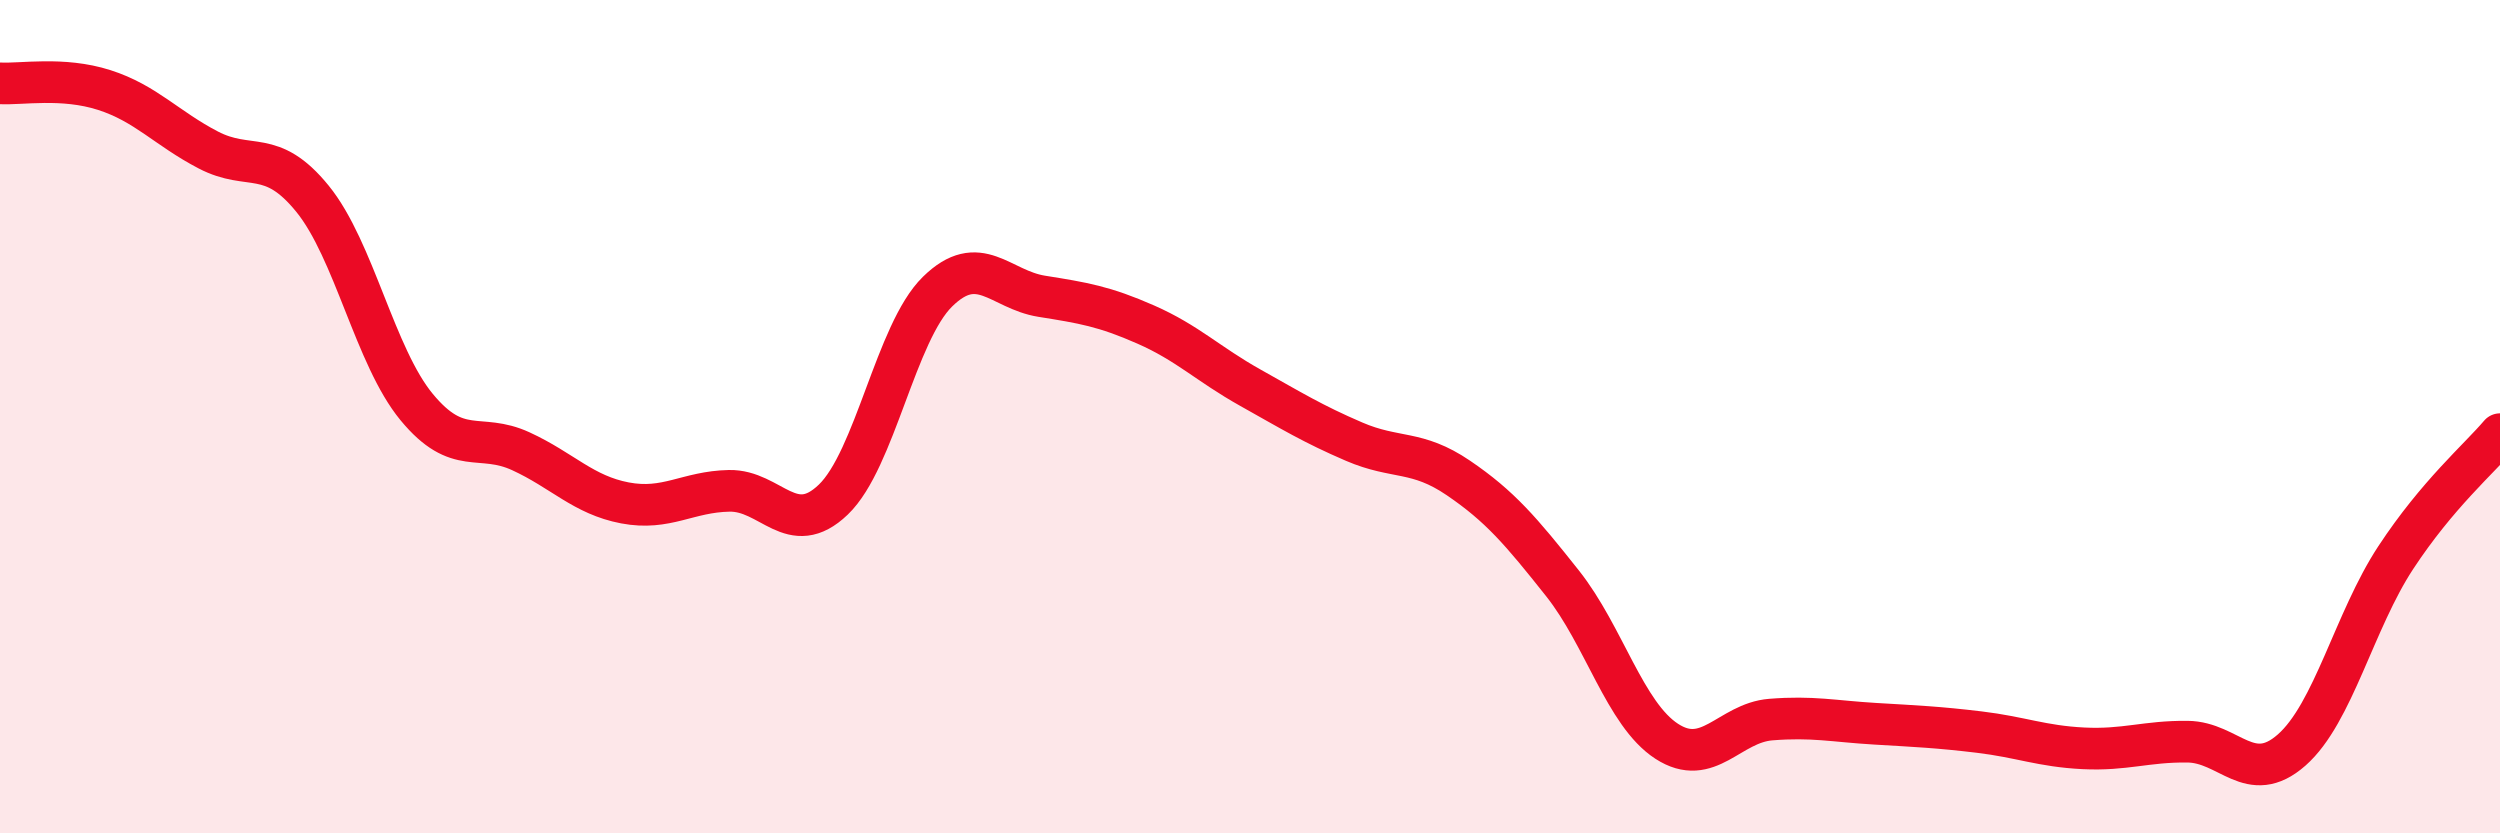
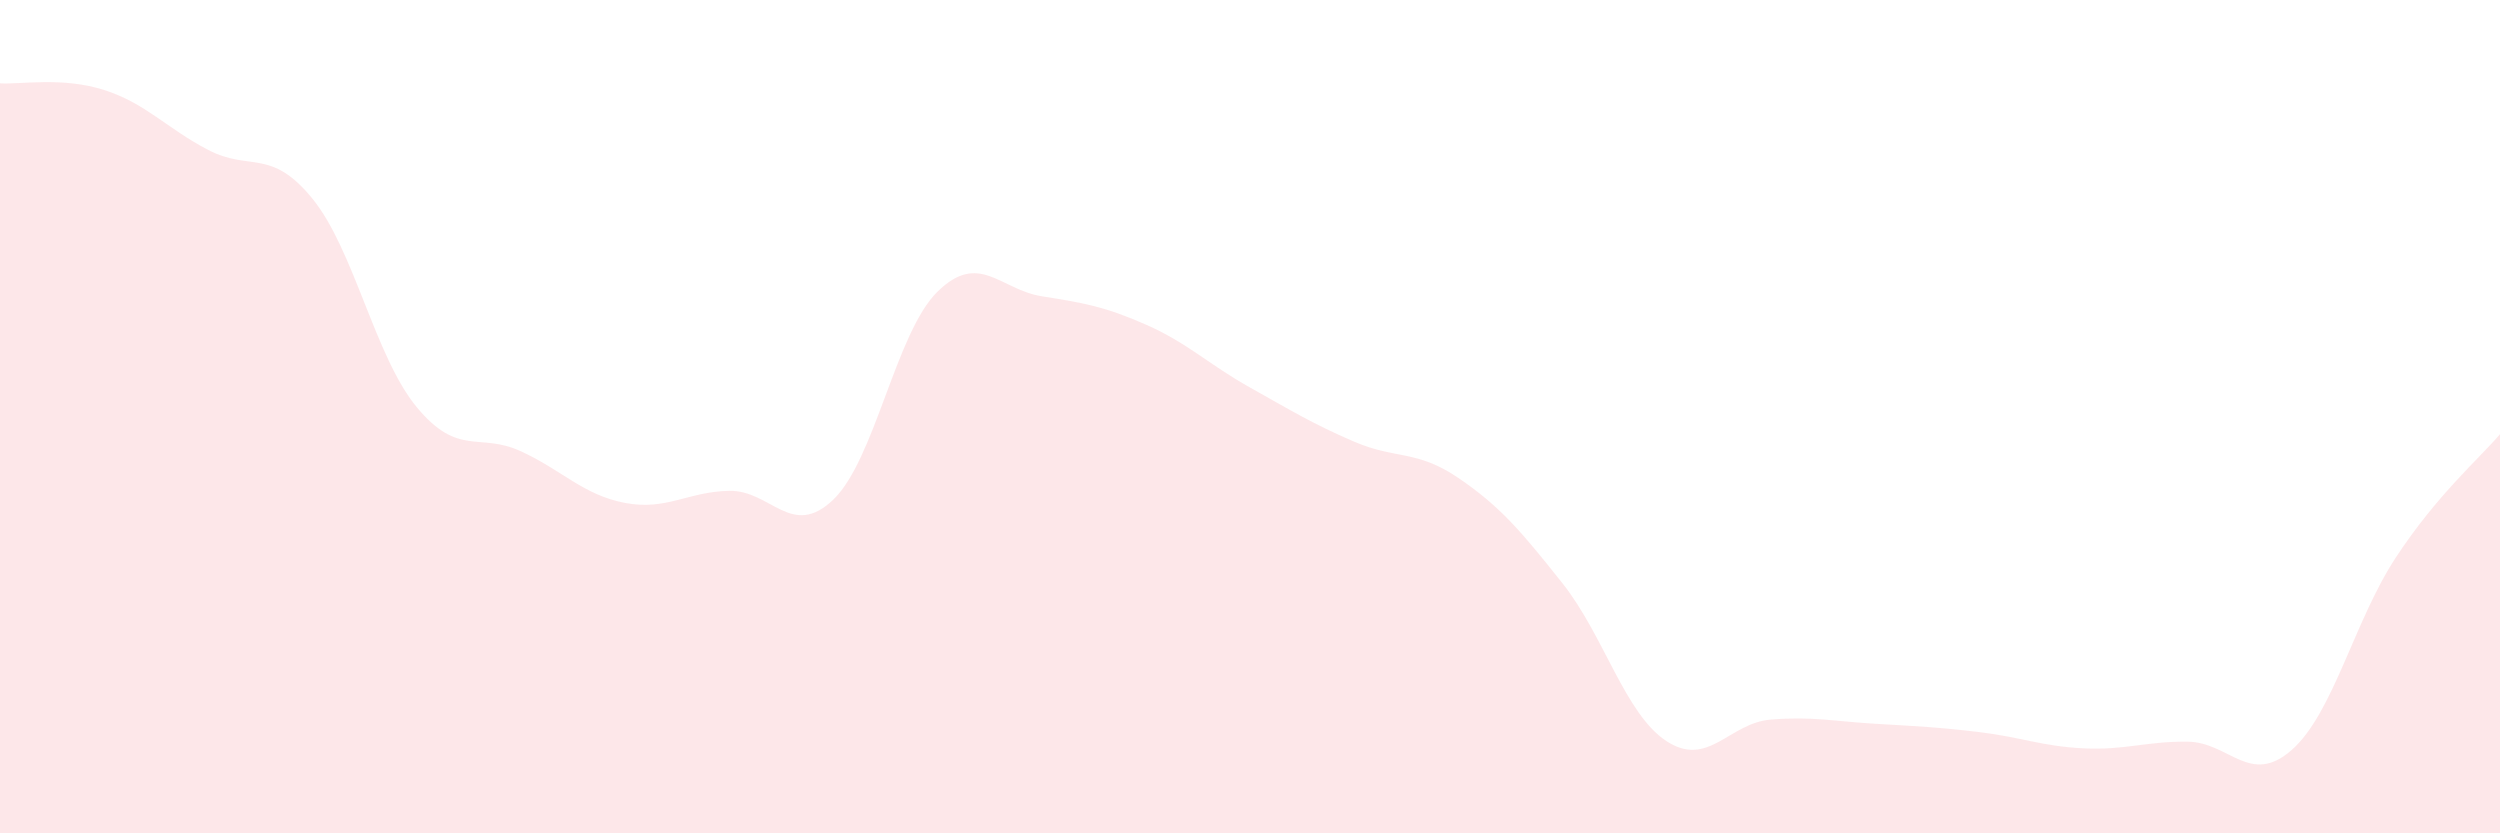
<svg xmlns="http://www.w3.org/2000/svg" width="60" height="20" viewBox="0 0 60 20">
  <path d="M 0,2 C 0.5,2.03 1.5,1.84 2.5,2.16 C 3.5,2.48 4,3.08 5,3.6 C 6,4.12 6.5,3.54 7.5,4.77 C 8.5,6 9,8.56 10,9.77 C 11,10.98 11.5,10.37 12.5,10.83 C 13.5,11.29 14,11.88 15,12.07 C 16,12.26 16.5,11.8 17.5,11.78 C 18.5,11.76 19,12.95 20,11.99 C 21,11.03 21.5,7.98 22.5,7 C 23.5,6.02 24,6.95 25,7.11 C 26,7.27 26.5,7.35 27.5,7.79 C 28.5,8.23 29,8.74 30,9.3 C 31,9.86 31.5,10.17 32.5,10.6 C 33.5,11.03 34,10.79 35,11.47 C 36,12.15 36.5,12.74 37.5,14 C 38.5,15.26 39,17.14 40,17.79 C 41,18.44 41.5,17.35 42.5,17.27 C 43.5,17.19 44,17.31 45,17.37 C 46,17.43 46.5,17.45 47.5,17.57 C 48.5,17.69 49,17.91 50,17.96 C 51,18.01 51.5,17.79 52.5,17.8 C 53.5,17.81 54,18.88 55,18 C 56,17.12 56.5,14.9 57.5,13.38 C 58.5,11.86 59.5,11.01 60,10.42L60 20L0 20Z" fill="#EB0A25" opacity="0.1" stroke-linecap="round" stroke-linejoin="round" />
-   <path d="M 0,2 C 0.5,2.03 1.5,1.84 2.5,2.16 C 3.5,2.48 4,3.08 5,3.6 C 6,4.12 6.5,3.54 7.5,4.77 C 8.5,6 9,8.56 10,9.77 C 11,10.98 11.5,10.37 12.5,10.83 C 13.5,11.29 14,11.88 15,12.07 C 16,12.26 16.5,11.8 17.5,11.78 C 18.5,11.76 19,12.95 20,11.99 C 21,11.03 21.5,7.98 22.5,7 C 23.5,6.02 24,6.95 25,7.11 C 26,7.27 26.5,7.35 27.5,7.79 C 28.5,8.23 29,8.74 30,9.3 C 31,9.86 31.5,10.17 32.5,10.6 C 33.5,11.03 34,10.79 35,11.47 C 36,12.15 36.5,12.74 37.5,14 C 38.5,15.26 39,17.14 40,17.79 C 41,18.44 41.5,17.35 42.5,17.27 C 43.5,17.19 44,17.31 45,17.37 C 46,17.43 46.5,17.45 47.5,17.57 C 48.5,17.69 49,17.91 50,17.96 C 51,18.01 51.5,17.79 52.5,17.8 C 53.5,17.81 54,18.88 55,18 C 56,17.12 56.5,14.9 57.5,13.38 C 58.5,11.86 59.5,11.01 60,10.42" stroke="#EB0A25" stroke-width="1" fill="none" stroke-linecap="round" stroke-linejoin="round" />
</svg>